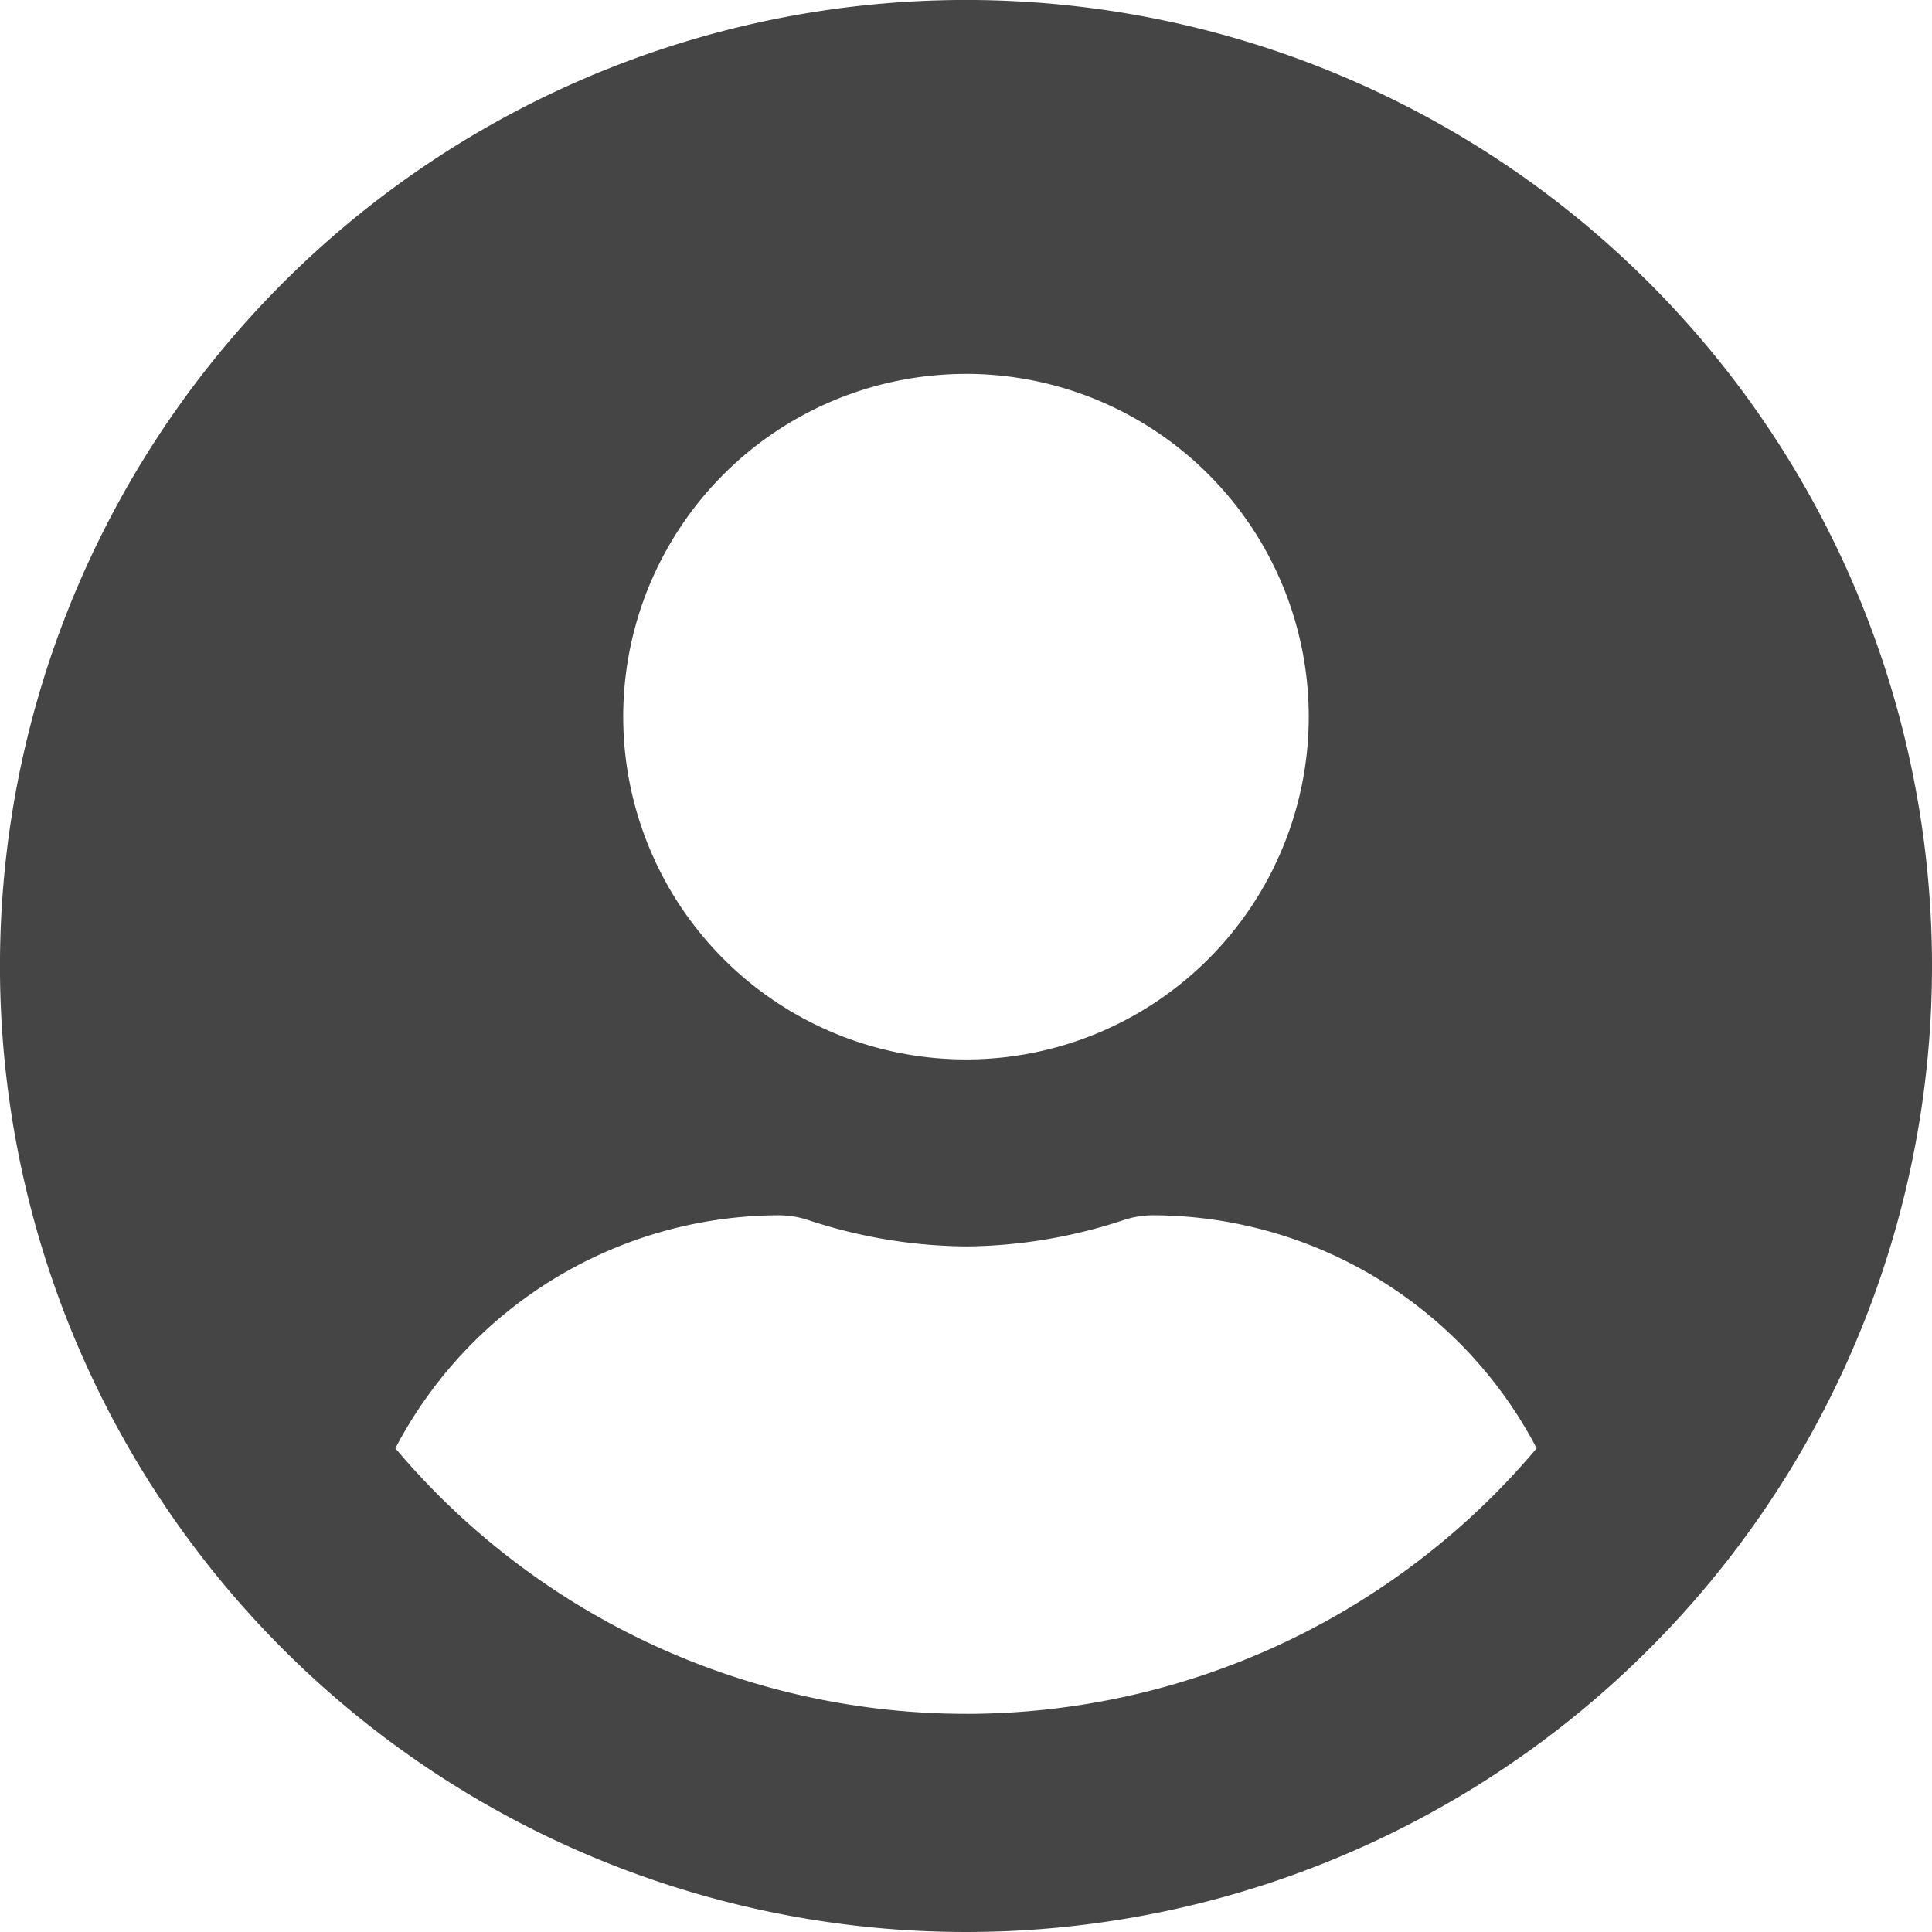
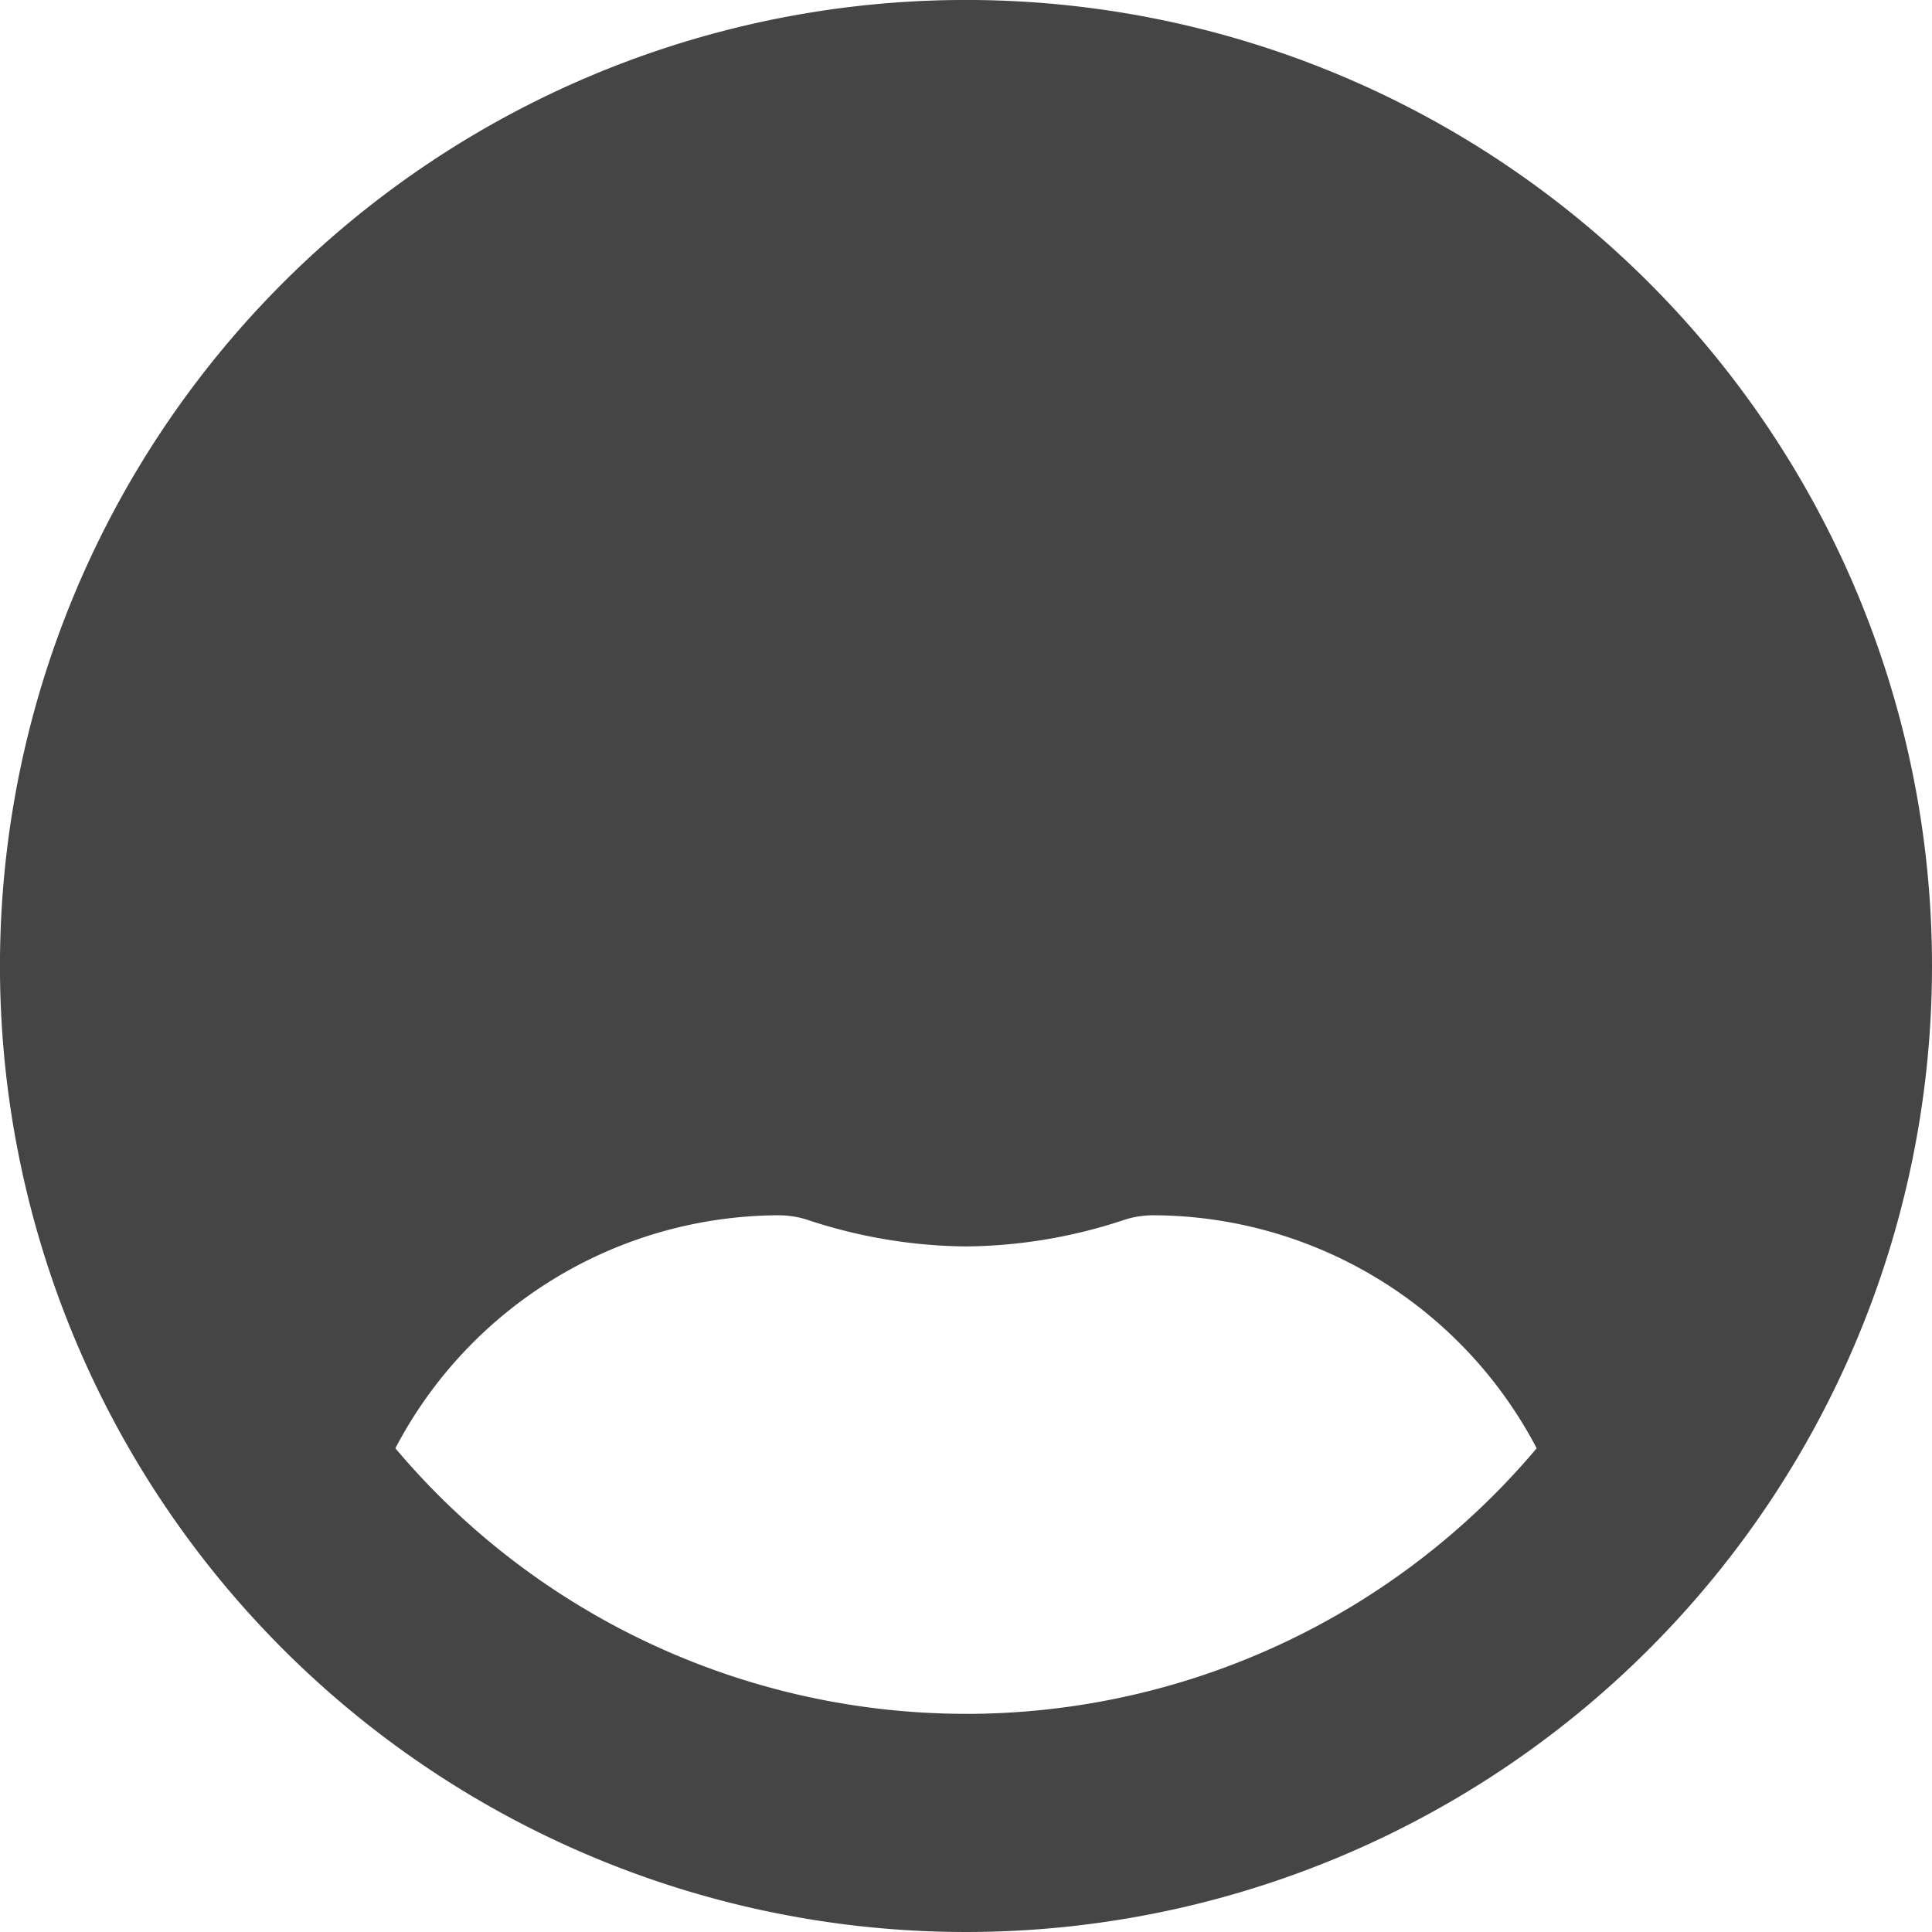
<svg xmlns="http://www.w3.org/2000/svg" width="59.279" height="59.279" viewBox="0 0 59.279 59.279">
-   <path d="M29.64.562A29.64,29.64,0,1,0,59.279,30.2,29.635,29.635,0,0,0,29.64.562Zm0,11.473A10.517,10.517,0,1,1,19.122,22.553,10.517,10.517,0,0,1,29.64,12.036Zm0,41.113A22.9,22.9,0,0,1,12.131,45,13.325,13.325,0,0,1,23.9,37.851a2.924,2.924,0,0,1,.849.131,15.824,15.824,0,0,0,4.888.825,15.764,15.764,0,0,0,4.888-.825,2.924,2.924,0,0,1,.849-.131A13.325,13.325,0,0,1,47.149,45,22.9,22.9,0,0,1,29.64,53.149Z" transform="translate(0 -0.563)" fill="#454545" />
+   <path d="M29.64.562A29.64,29.64,0,1,0,59.279,30.2,29.635,29.635,0,0,0,29.64.562Zm0,11.473Zm0,41.113A22.9,22.9,0,0,1,12.131,45,13.325,13.325,0,0,1,23.9,37.851a2.924,2.924,0,0,1,.849.131,15.824,15.824,0,0,0,4.888.825,15.764,15.764,0,0,0,4.888-.825,2.924,2.924,0,0,1,.849-.131A13.325,13.325,0,0,1,47.149,45,22.9,22.9,0,0,1,29.64,53.149Z" transform="translate(0 -0.563)" fill="#454545" />
</svg>